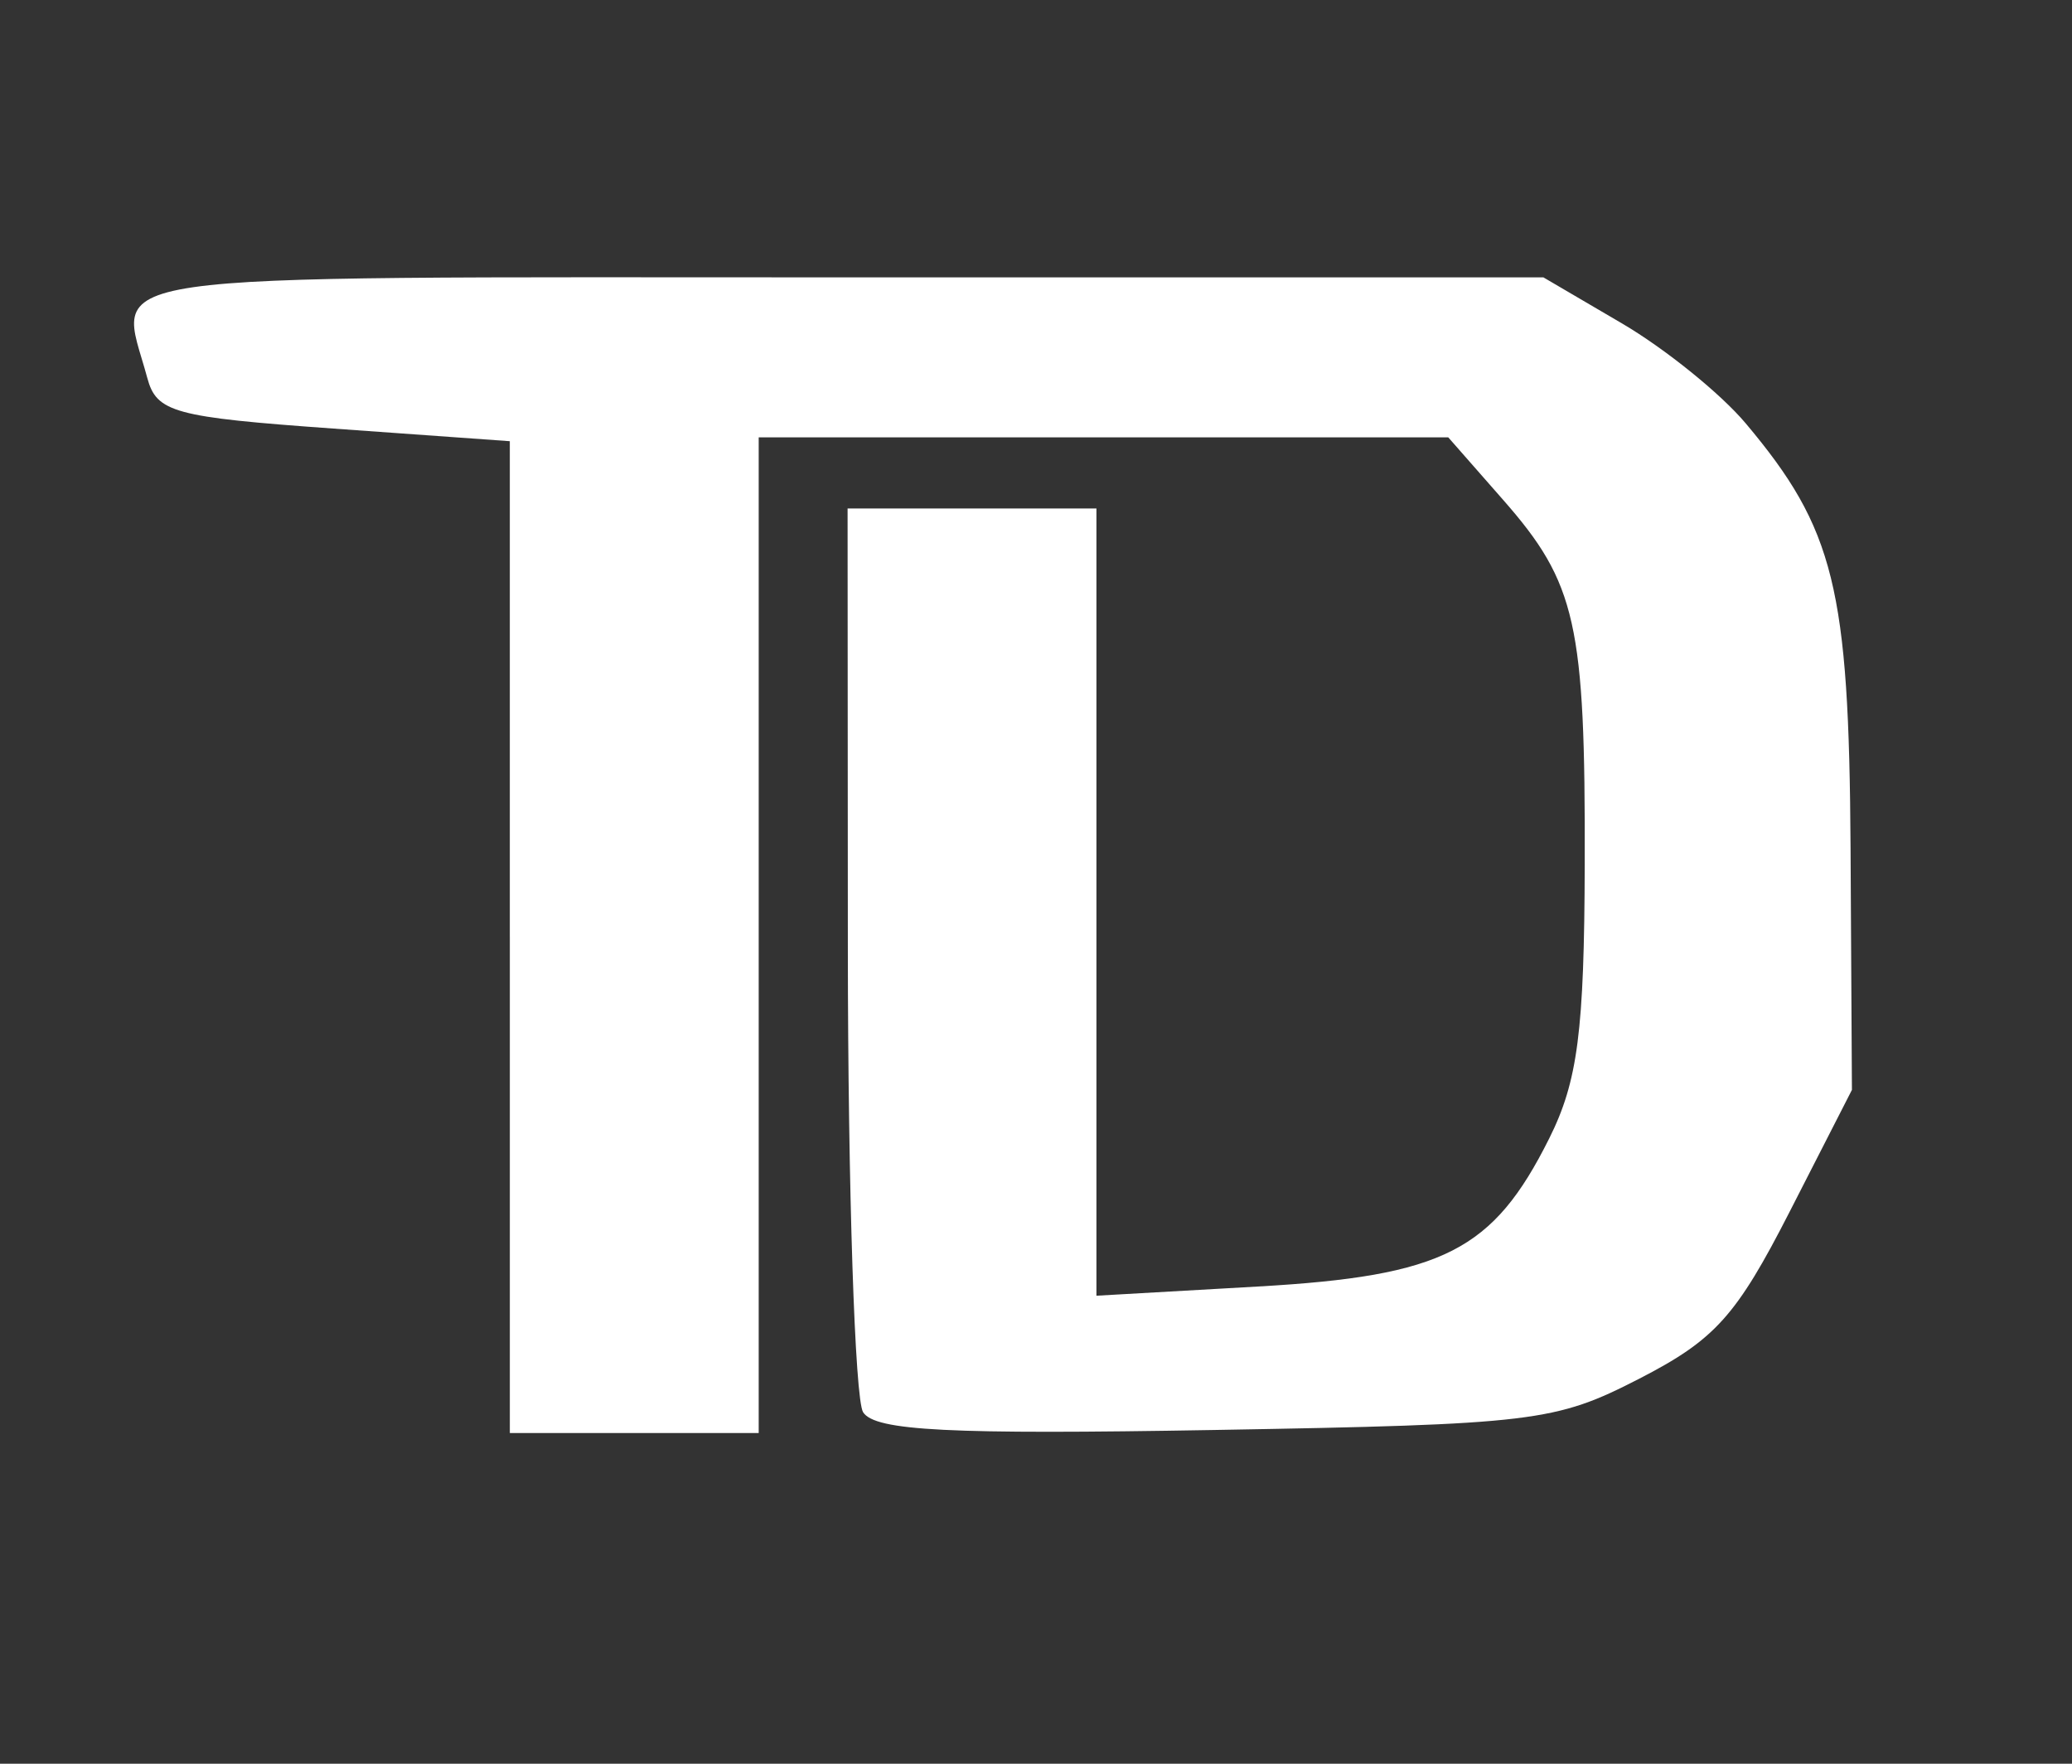
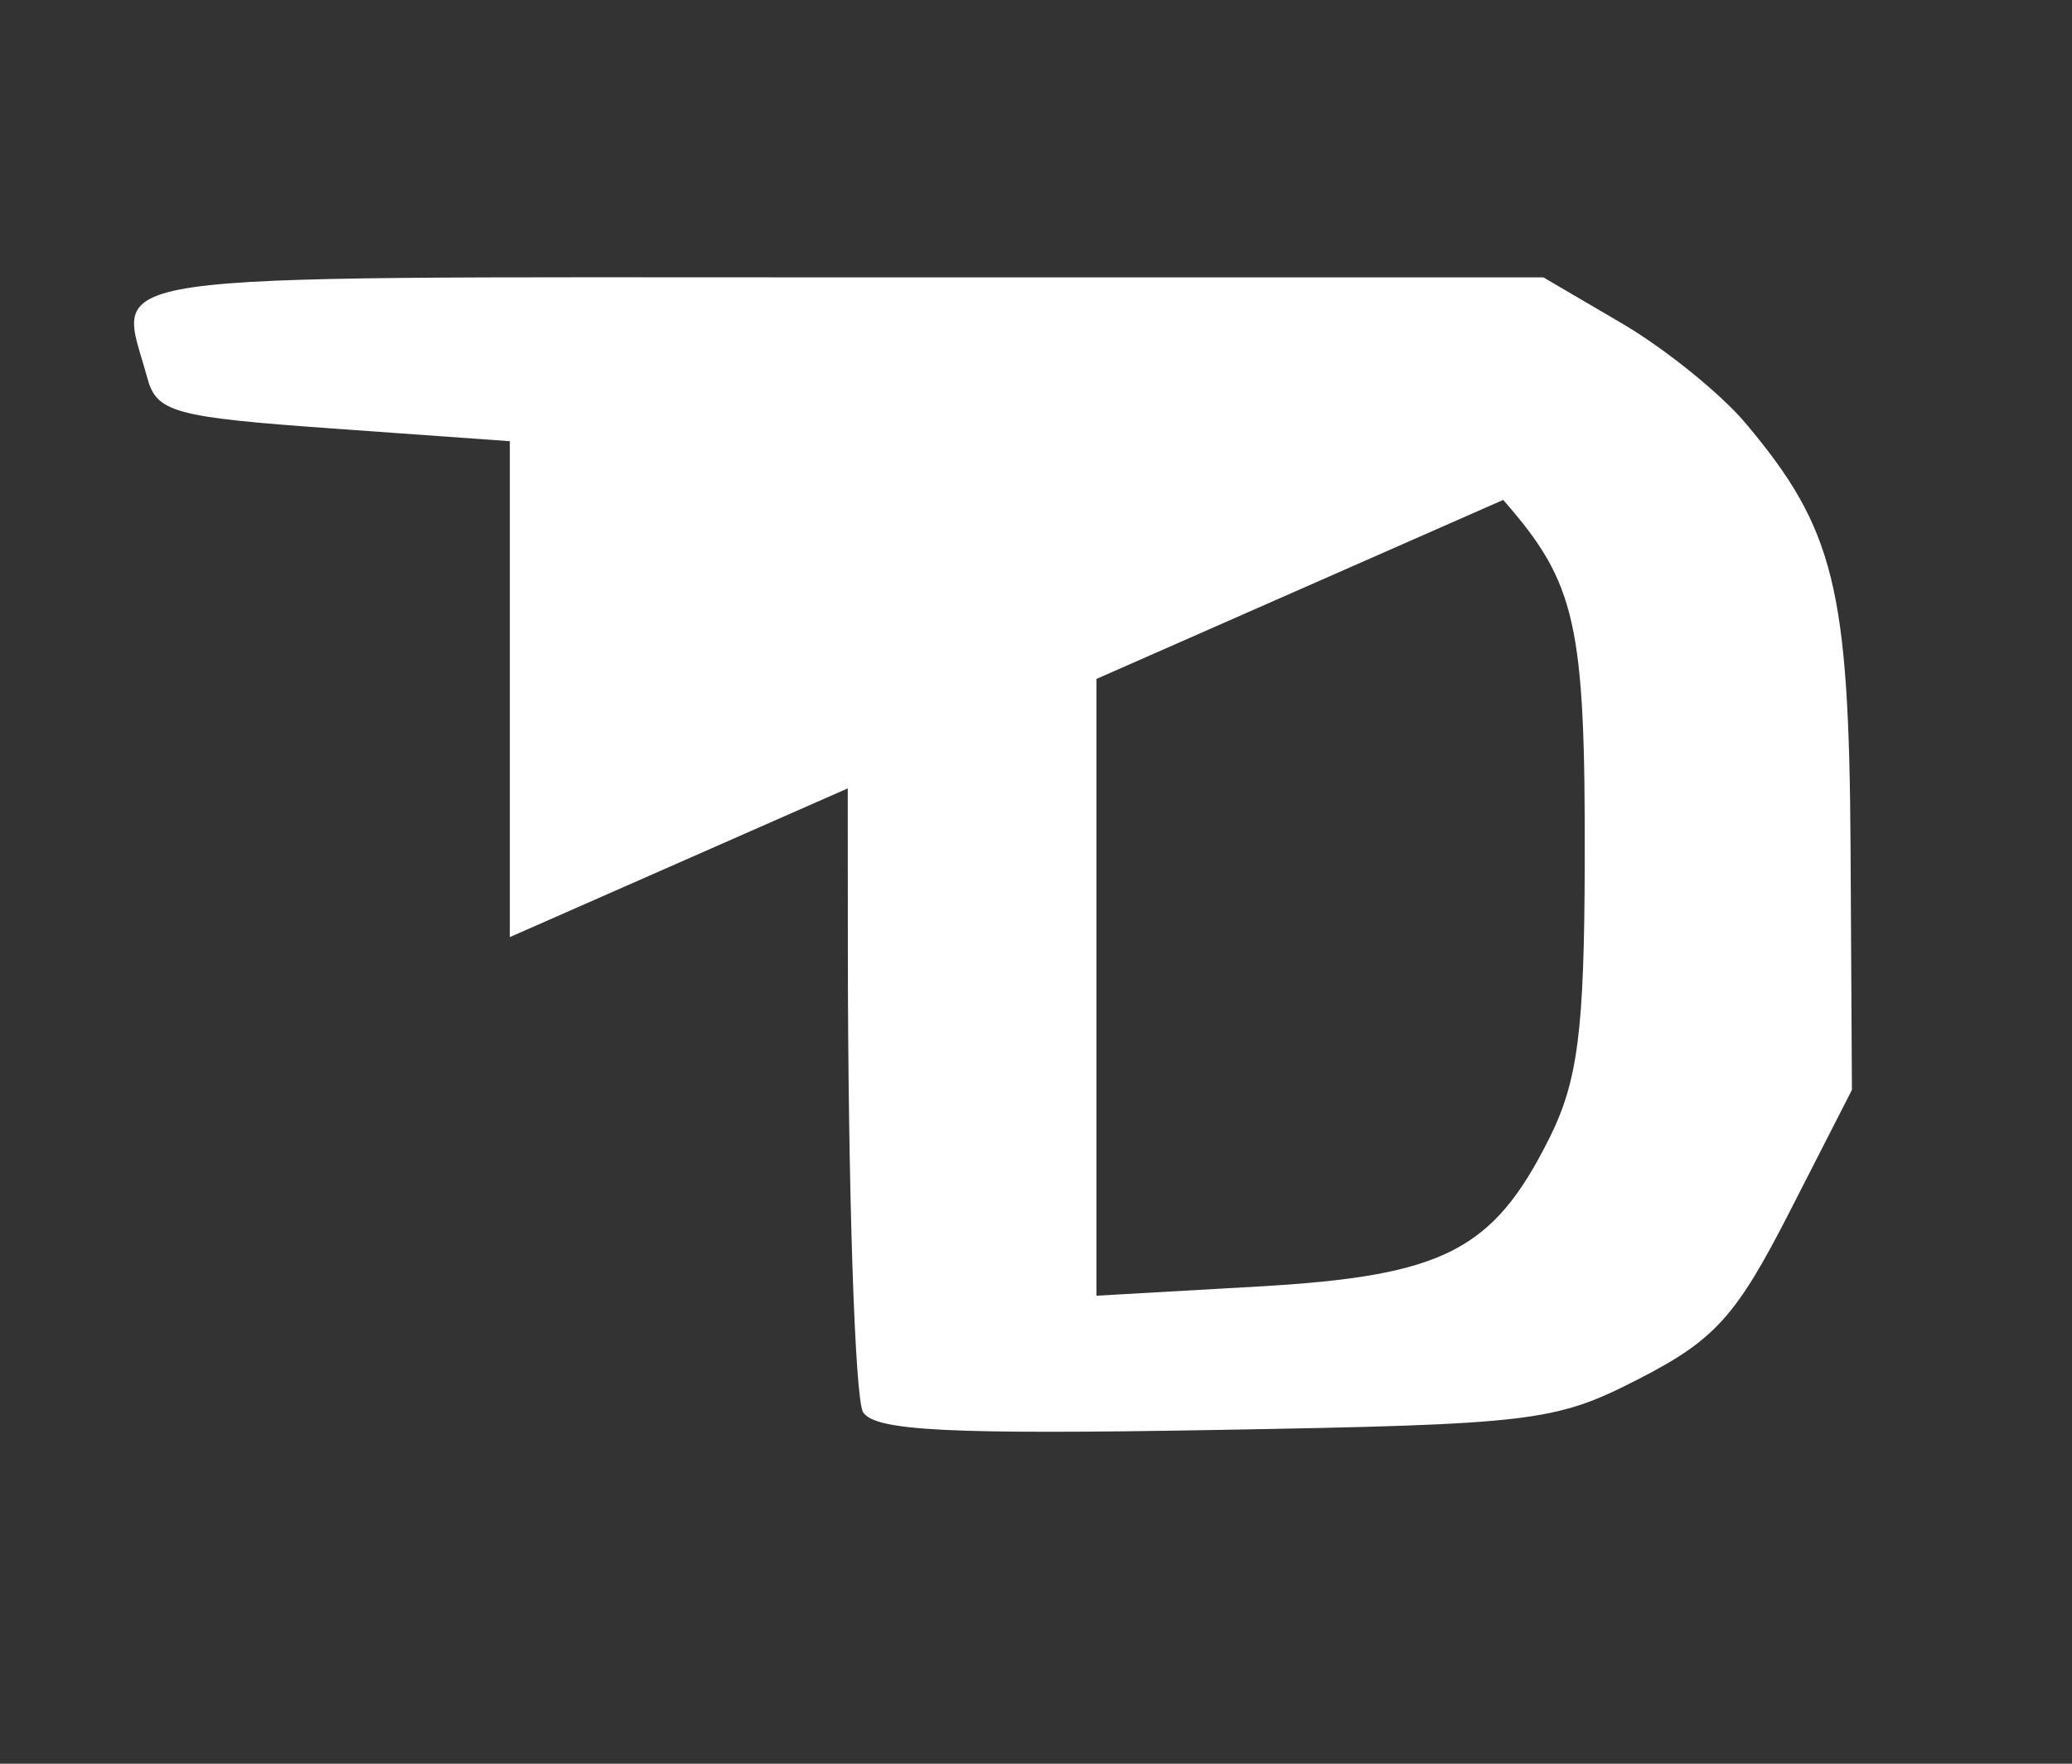
<svg xmlns="http://www.w3.org/2000/svg" xmlns:ns1="http://www.inkscape.org/namespaces/inkscape" xmlns:ns2="http://sodipodi.sourceforge.net/DTD/sodipodi-0.dtd" id="svg3432" version="1.1" ns1:version="0.91 r13725" width="94" height="80" viewBox="0 0 94 80" ns2:docname="td.png">
  <rect x="0" y="0" width="94" height="80" fill="#333333" stroke="none" />
  <defs id="defs3436" />
  <ns2:namedview pagecolor="#ffffff" bordercolor="#666666" borderopacity="1" objecttolerance="10" gridtolerance="10" guidetolerance="10" ns1:pageopacity="0" ns1:pageshadow="2" ns1:window-width="789" ns1:window-height="822" id="namedview3434" showgrid="false" fit-margin-top="0" fit-margin-left="0" fit-margin-right="0" fit-margin-bottom="0" ns1:zoom="1.7536248" ns1:cx="42.951964" ns1:cy="30.923044" ns1:window-x="0" ns1:window-y="0" ns1:window-maximized="0" ns1:current-layer="svg3432" />
-   <path style="fill:#ffffff;fill-opacity:1" d="m 23.129,42.506 0,-22.494 -7.992,-0.572 C 7.886,18.922 7.102,18.708 6.68,17.136 5.37,12.251 3.096,12.581 38.106,12.581 l 31.913,0 3.557,2.084 c 1.956,1.146 4.484,3.186 5.617,4.533 4.029,4.788 4.694,7.478 4.761,19.27 l 0.062,10.968 -2.823,5.522 c -2.423,4.74 -3.39,5.813 -6.829,7.58 -3.809,1.957 -4.758,2.071 -19.267,2.324 -12.044,0.21 -15.404,0.04 -15.941,-0.806 -0.374,-0.59 -0.685,-10.054 -0.692,-21.032 l -0.012,-19.96 5.645,0 5.645,0 0,17.854 0,17.854 7.34,-0.418 C 65.49,57.874 67.734,56.733 70.281,51.642 71.579,49.048 71.874,46.772 71.894,39.194 71.924,28.289 71.513,26.455 68.195,22.676 l -2.491,-2.837 -15.642,0 -15.642,0 0,22.581 0,22.581 -5.645,0 -5.645,0 0,-22.494 z" id="path3487" ns1:connector-curvature="0" />
+   <path style="fill:#ffffff;fill-opacity:1" d="m 23.129,42.506 0,-22.494 -7.992,-0.572 C 7.886,18.922 7.102,18.708 6.68,17.136 5.37,12.251 3.096,12.581 38.106,12.581 l 31.913,0 3.557,2.084 c 1.956,1.146 4.484,3.186 5.617,4.533 4.029,4.788 4.694,7.478 4.761,19.27 l 0.062,10.968 -2.823,5.522 c -2.423,4.74 -3.39,5.813 -6.829,7.58 -3.809,1.957 -4.758,2.071 -19.267,2.324 -12.044,0.21 -15.404,0.04 -15.941,-0.806 -0.374,-0.59 -0.685,-10.054 -0.692,-21.032 l -0.012,-19.96 5.645,0 5.645,0 0,17.854 0,17.854 7.34,-0.418 C 65.49,57.874 67.734,56.733 70.281,51.642 71.579,49.048 71.874,46.772 71.894,39.194 71.924,28.289 71.513,26.455 68.195,22.676 z" id="path3487" ns1:connector-curvature="0" />
</svg>